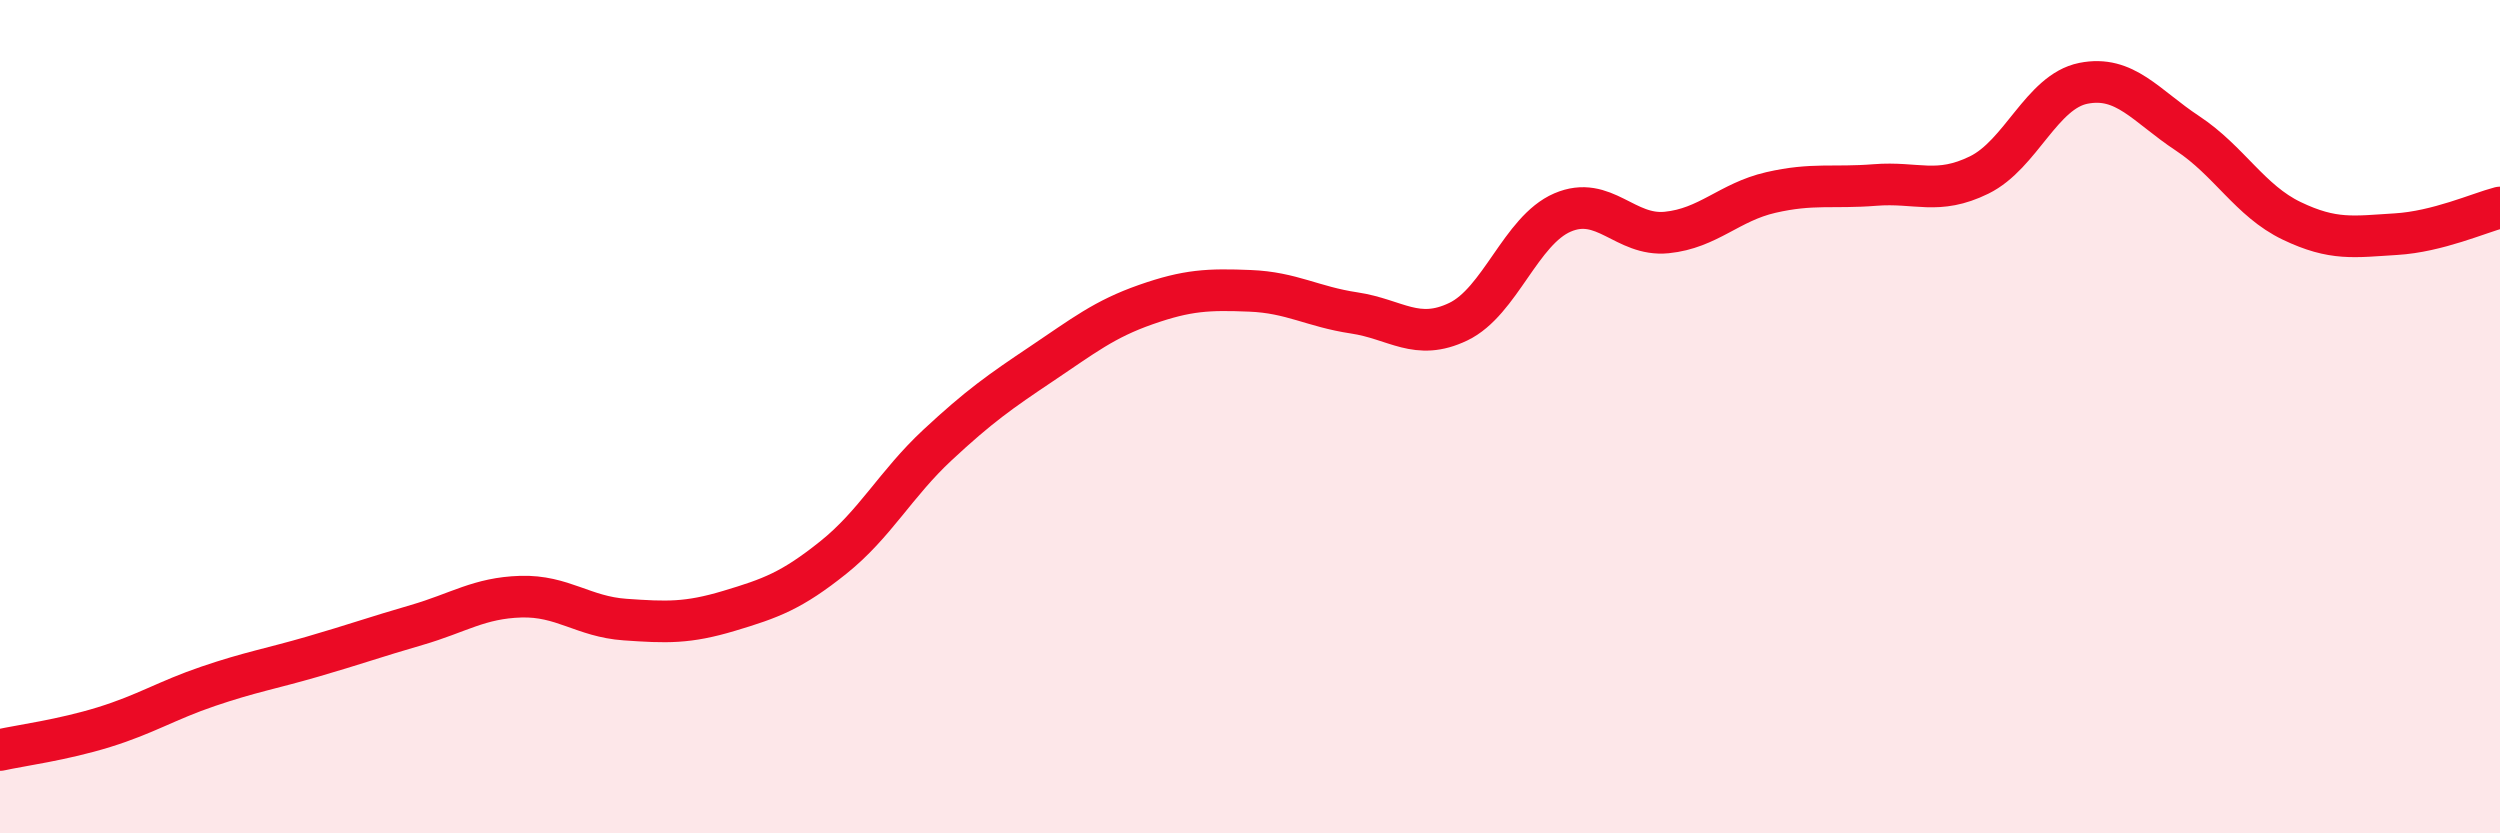
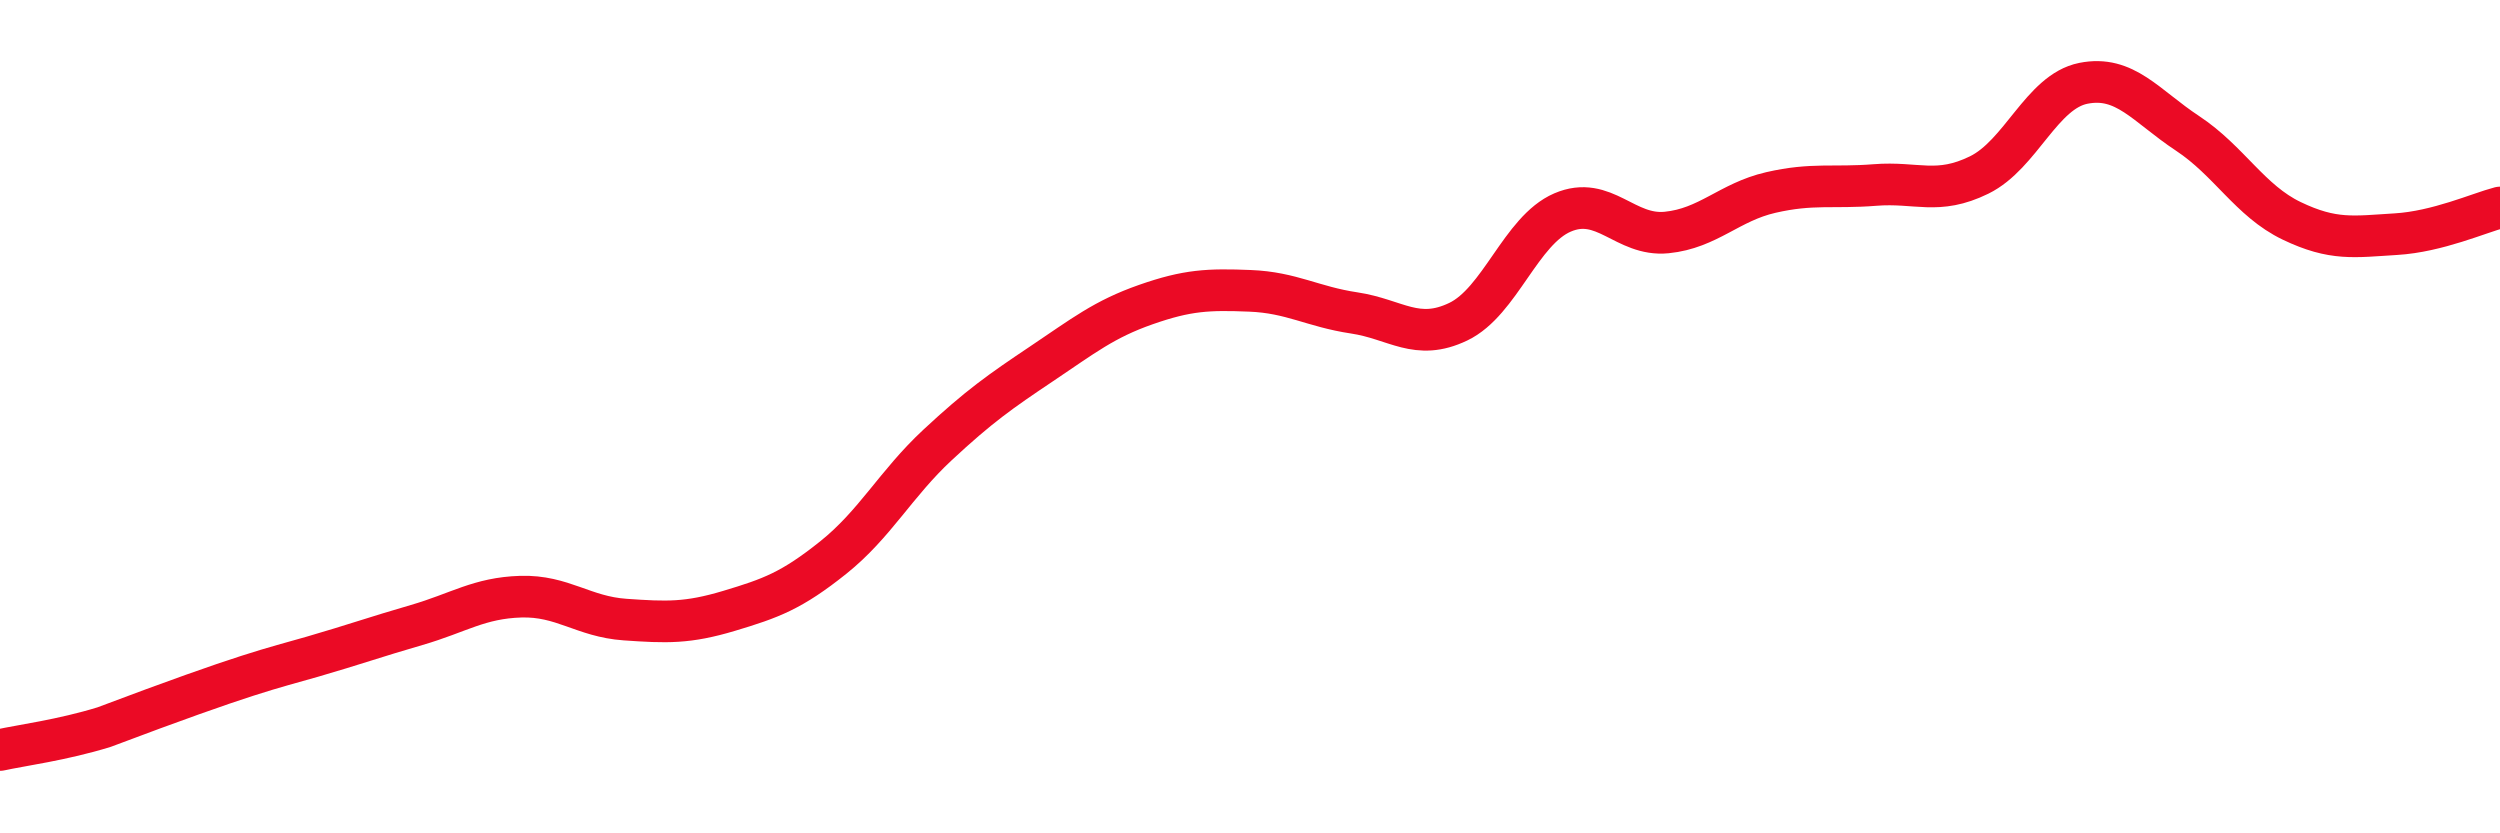
<svg xmlns="http://www.w3.org/2000/svg" width="60" height="20" viewBox="0 0 60 20">
-   <path d="M 0,18 C 0.5,17.89 1.5,17.76 2.5,17.45 C 3.5,17.14 4,16.81 5,16.47 C 6,16.13 6.5,16.05 7.5,15.76 C 8.5,15.47 9,15.29 10,15 C 11,14.71 11.5,14.35 12.5,14.32 C 13.5,14.29 14,14.8 15,14.87 C 16,14.94 16.5,14.96 17.5,14.66 C 18.5,14.36 19,14.18 20,13.38 C 21,12.58 21.5,11.61 22.5,10.68 C 23.5,9.75 24,9.4 25,8.73 C 26,8.06 26.5,7.66 27.5,7.31 C 28.5,6.96 29,6.94 30,6.98 C 31,7.02 31.5,7.36 32.5,7.51 C 33.5,7.66 34,8.2 35,7.72 C 36,7.24 36.5,5.53 37.5,5.1 C 38.5,4.67 39,5.68 40,5.58 C 41,5.48 41.5,4.85 42.5,4.62 C 43.5,4.39 44,4.52 45,4.44 C 46,4.36 46.5,4.69 47.5,4.2 C 48.5,3.71 49,2.2 50,2 C 51,1.8 51.5,2.54 52.5,3.2 C 53.5,3.86 54,4.82 55,5.3 C 56,5.78 56.5,5.68 57.5,5.62 C 58.5,5.56 59.5,5.11 60,4.98L60 20L0 20Z" fill="#EB0A25" opacity="0.1" stroke-linecap="round" stroke-linejoin="round" />
-   <path d="M 0,18 C 0.5,17.89 1.5,17.76 2.5,17.45 C 3.5,17.14 4,16.81 5,16.47 C 6,16.13 6.5,16.05 7.5,15.76 C 8.5,15.47 9,15.29 10,15 C 11,14.71 11.5,14.35 12.5,14.32 C 13.5,14.29 14,14.8 15,14.87 C 16,14.94 16.5,14.96 17.5,14.66 C 18.5,14.36 19,14.18 20,13.38 C 21,12.58 21.5,11.61 22.5,10.68 C 23.5,9.75 24,9.4 25,8.73 C 26,8.06 26.5,7.66 27.5,7.31 C 28.5,6.96 29,6.94 30,6.98 C 31,7.02 31.5,7.36 32.5,7.51 C 33.5,7.66 34,8.2 35,7.72 C 36,7.24 36.5,5.53 37.5,5.1 C 38.5,4.67 39,5.68 40,5.58 C 41,5.48 41.5,4.85 42.5,4.62 C 43.5,4.39 44,4.52 45,4.44 C 46,4.36 46.5,4.69 47.5,4.2 C 48.5,3.71 49,2.2 50,2 C 51,1.8 51.5,2.54 52.5,3.2 C 53.5,3.86 54,4.82 55,5.3 C 56,5.78 56.5,5.68 57.5,5.62 C 58.5,5.56 59.5,5.11 60,4.98" stroke="#EB0A25" stroke-width="1" fill="none" stroke-linecap="round" stroke-linejoin="round" />
+   <path d="M 0,18 C 0.5,17.89 1.5,17.76 2.5,17.45 C 6,16.13 6.5,16.05 7.5,15.76 C 8.5,15.47 9,15.29 10,15 C 11,14.71 11.5,14.35 12.5,14.32 C 13.5,14.29 14,14.8 15,14.87 C 16,14.94 16.5,14.96 17.5,14.66 C 18.5,14.36 19,14.18 20,13.38 C 21,12.58 21.5,11.61 22.5,10.68 C 23.5,9.75 24,9.4 25,8.73 C 26,8.06 26.5,7.66 27.5,7.31 C 28.5,6.96 29,6.94 30,6.98 C 31,7.02 31.5,7.36 32.5,7.51 C 33.5,7.66 34,8.2 35,7.72 C 36,7.24 36.5,5.53 37.5,5.1 C 38.5,4.67 39,5.68 40,5.58 C 41,5.48 41.5,4.85 42.5,4.62 C 43.5,4.39 44,4.52 45,4.44 C 46,4.36 46.5,4.69 47.5,4.2 C 48.5,3.71 49,2.2 50,2 C 51,1.8 51.5,2.54 52.5,3.2 C 53.5,3.86 54,4.82 55,5.3 C 56,5.78 56.5,5.68 57.5,5.62 C 58.5,5.56 59.5,5.11 60,4.98" stroke="#EB0A25" stroke-width="1" fill="none" stroke-linecap="round" stroke-linejoin="round" />
</svg>